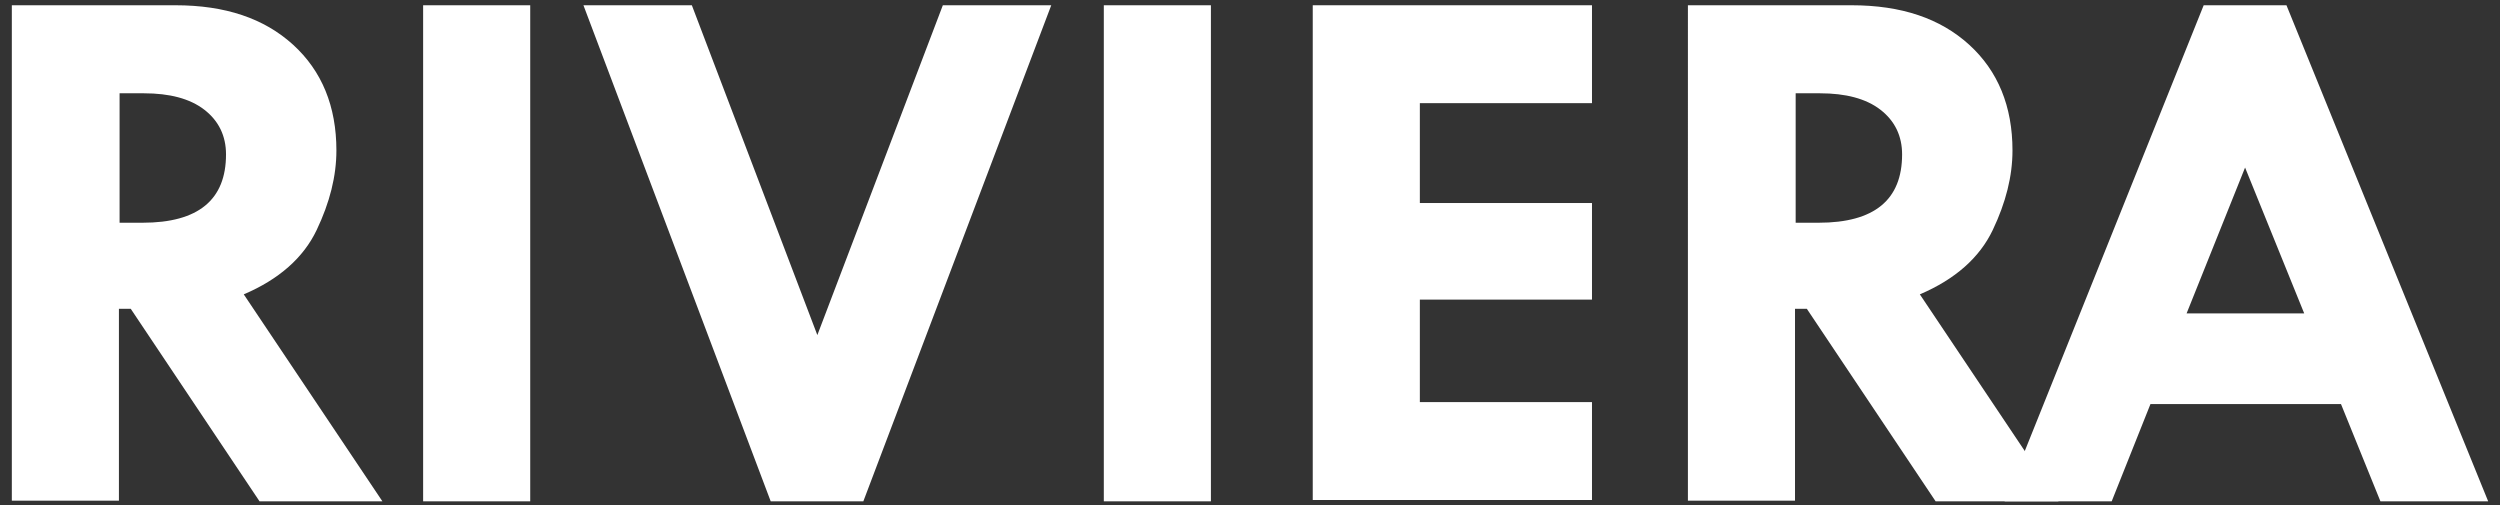
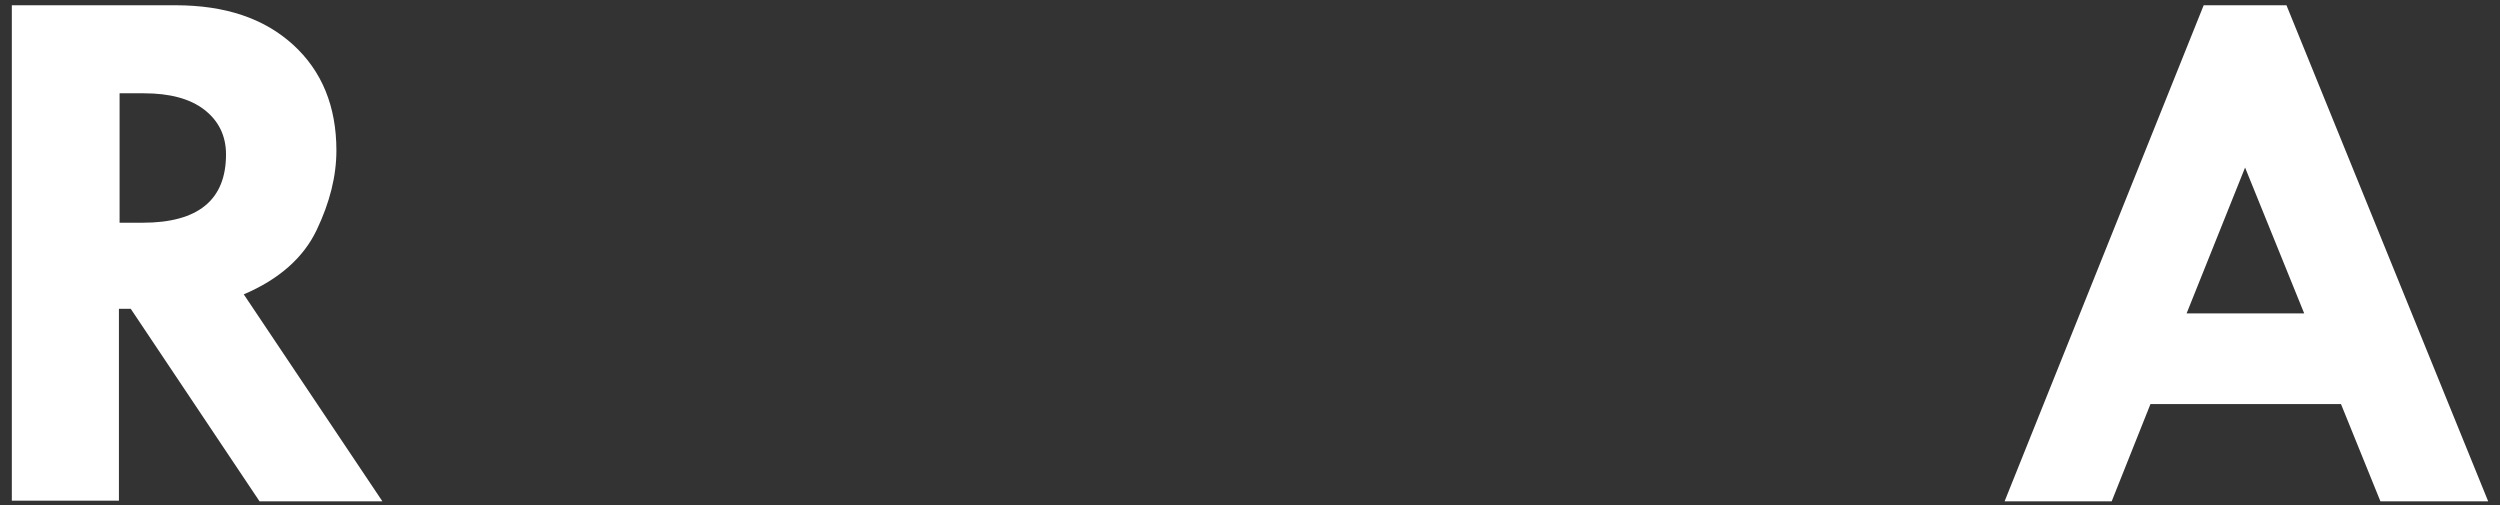
<svg xmlns="http://www.w3.org/2000/svg" version="1.1" id="Capa_1" x="0px" y="0px" viewBox="0 0 380.5 76.9" style="enable-background:new 0 0 380.5 76.9;" xml:space="preserve">
  <rect x="0" y="0" width="380.5" height="76.9" fill="#333333" stroke="none" />
  <style type="text/css">
	.st0{fill:#FFFFFF;}
</style>
  <g>
    <g>
      <g>
        <g>
          <path class="st0" d="M1.8,0.8h24.9c7.6,0,13.5,2,17.9,6c4.4,4,6.6,9.4,6.6,16.1c0,3.9-1,7.9-3,12.1c-2,4.2-5.7,7.5-11.1,9.8      l21.1,31.5H39.5L19.9,47h-1.8v29.2H1.8V0.8z M18.2,14.2v19.7h3.5c8.5,0,12.7-3.5,12.7-10.4c0-2.8-1.1-5.1-3.3-6.8      c-2.2-1.7-5.3-2.5-9.2-2.5H18.2z" />
-           <path class="st0" d="M64.4,0.8h16.3v75.5H64.4V0.8z" />
-           <path class="st0" d="M88.8,0.8h16.5l19.1,50.2l19.1-50.2H160l-28.6,75.5h-14.1L88.8,0.8z" />
-           <path class="st0" d="M168,0.8h16.3v75.5H168V0.8z" />
-           <path class="st0" d="M199.8,0.8h42.5v14.9h-26.2v15.2h26.2v14.7h-26.2v15.6h26.2v14.9h-42.5V0.8z" />
-           <path class="st0" d="M256.9,0.8h24.9c7.6,0,13.5,2,17.9,6c4.4,4,6.6,9.4,6.6,16.1c0,3.9-1,7.9-3,12.1c-2,4.2-5.7,7.5-11.1,9.8      l21.1,31.5h-18.7L275,47h-1.8v29.2h-16.3V0.8z M273.3,14.2v19.7h3.5c8.5,0,12.7-3.5,12.7-10.4c0-2.8-1.1-5.1-3.3-6.8      c-2.2-1.7-5.3-2.5-9.2-2.5H273.3z" />
          <path class="st0" d="M335.4,0.8H348l30.7,75.5h-16.4l-6-14.8h-29l-5.9,14.8h-16.3L335.4,0.8z M341.7,25.5l-8.9,22.2h17.9      L341.7,25.5z" />
        </g>
      </g>
    </g>
  </g>
</svg>